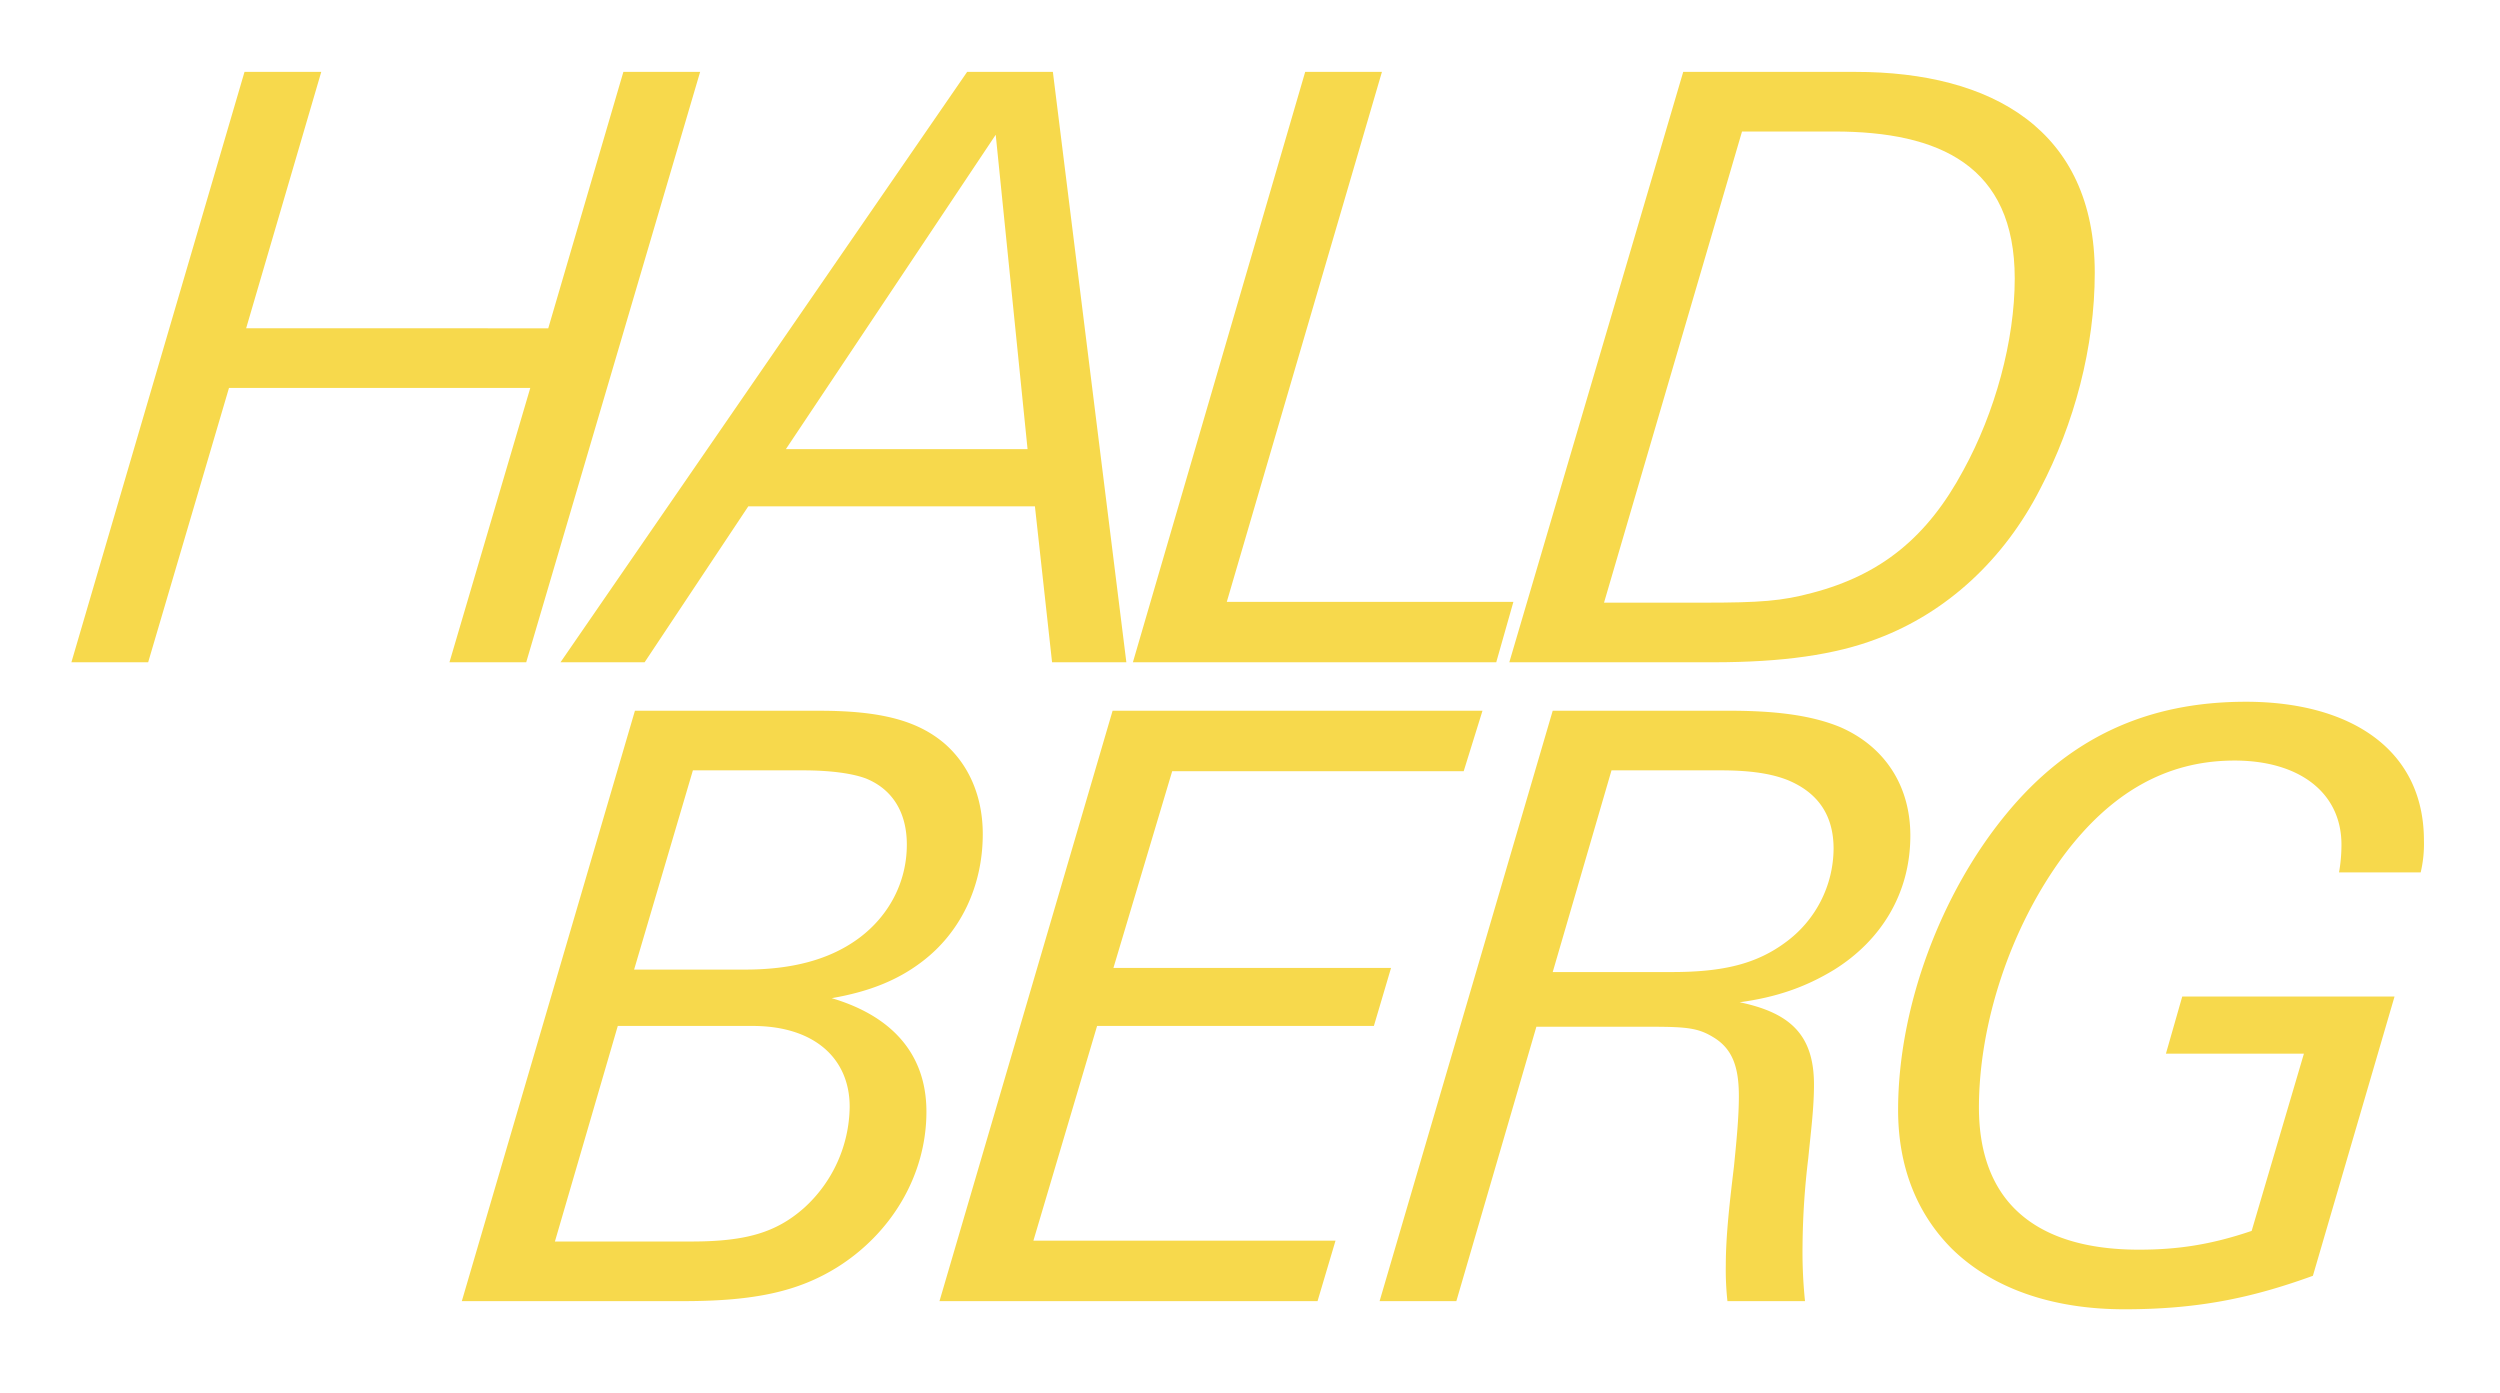
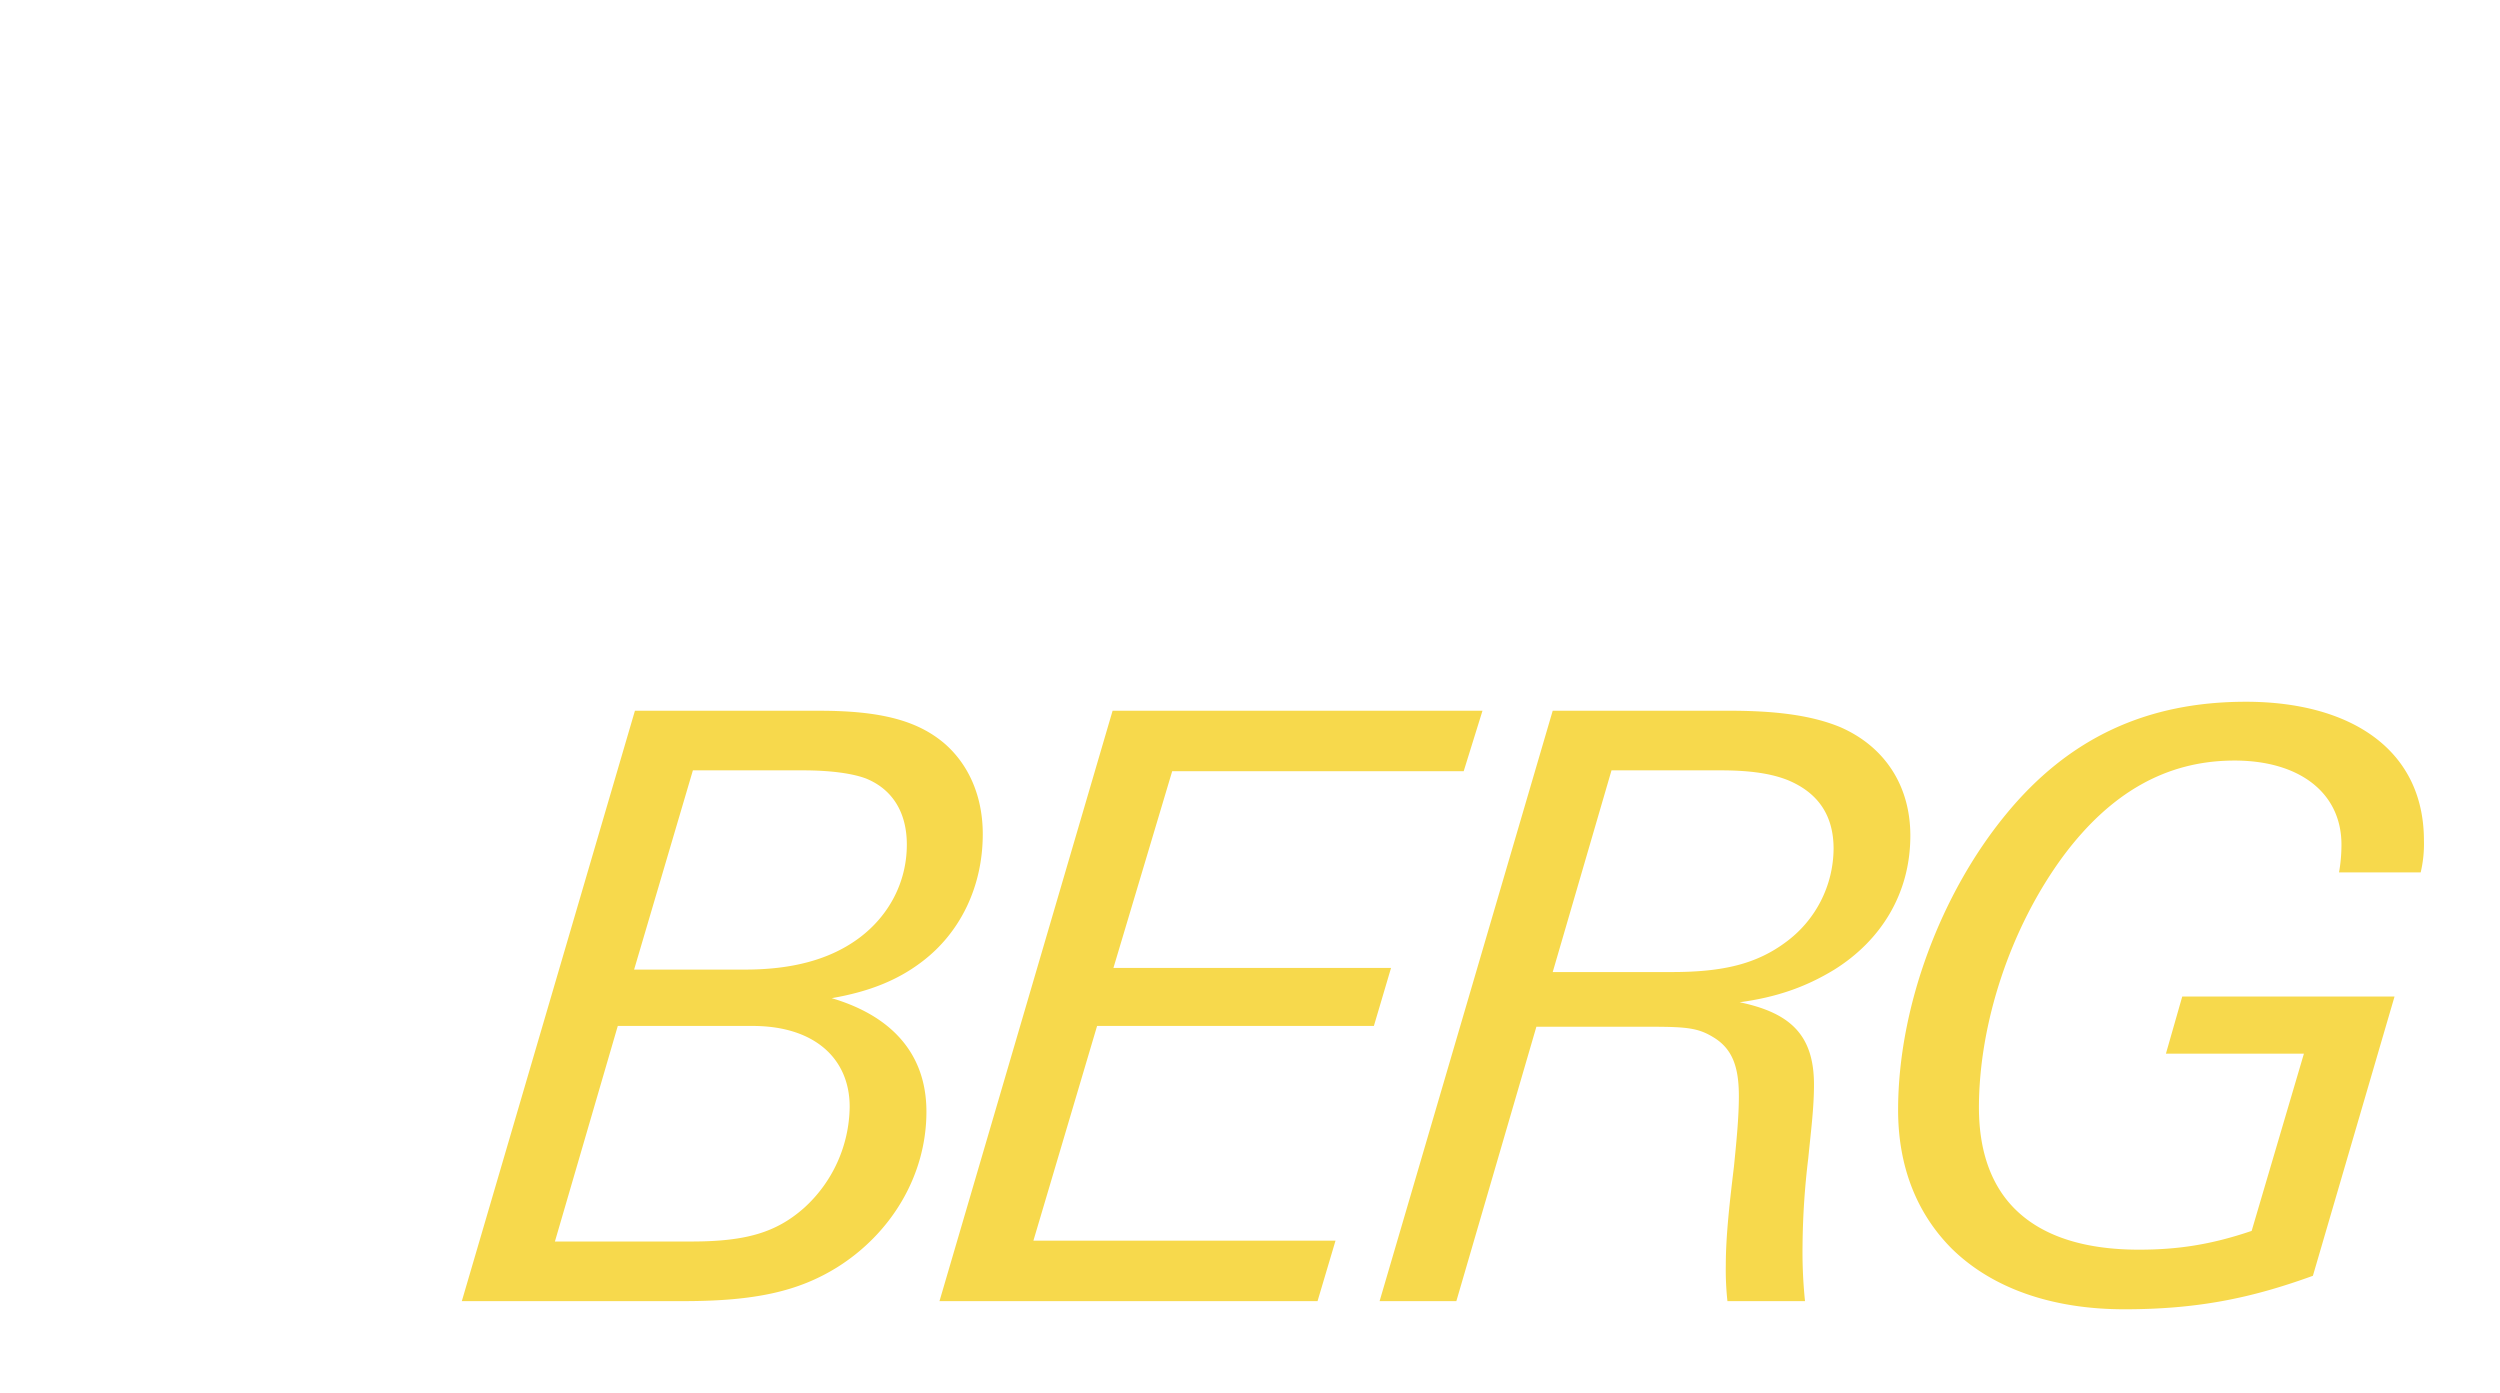
<svg xmlns="http://www.w3.org/2000/svg" width="1359" height="757" viewBox="0 0 1359 757">
  <defs>
    <style>
      .cls-1 {
        fill-rule: evenodd;
        fill: #f7d94c;
      }
    </style>
  </defs>
  <path id="BERG" class="cls-1" d="M534.232,453.387c0-20.418-7.546-37.73-20.862-49.271-14.647-12.428-34.621-17.755-67.91-17.755H345.148l-94.1,320.928H371.779c38.616,0,62.141-5.326,83-18.2,29.3-18.2,48.825-49.715,48.825-84.782,0-32.4-19.974-52.378-51.488-61.7,20.417-3.551,35.953-9.765,49.268-19.975C521.8,507.1,534.232,482.24,534.232,453.387ZM461.883,601.645a75.27,75.27,0,0,1-24.856,55.041c-15.092,13.317-31.514,18.2-61.253,18.2H301.65L335.827,557.7h73.237C442.8,557.7,461.883,575.456,461.883,601.645Zm31.07-142.487c0,20.419-9.765,38.618-25.744,50.6s-36.84,17.311-62.14,17.311H344.7l31.958-108.307h59.477c15.979,0,27.519,1.775,34.621,4.438C484.963,428.974,492.953,441.4,492.953,459.158Zm312.924-72.8H604.808l-94.1,320.928H716.217l9.765-32.847H561.754L596.375,557.7H746.843l9.321-31.516H605.252L637.21,419.208H795.668Zm232.583,67.914c0-27.964-14.65-48.827-38.17-59.036-15.092-6.215-34.177-8.878-59.921-8.878H844.051l-94.1,320.928h41.723l43.5-149.145H898.2c19.53,0,25.3.888,33.289,5.771,10.209,6.214,13.76,15.979,13.76,31.959,0,11.541-1.331,24.858-2.663,38.174-2.219,18.643-4.439,37.287-4.439,53.71a157.382,157.382,0,0,0,.888,19.531H981.2a260.657,260.657,0,0,1-1.332-30.628,418.807,418.807,0,0,1,3.107-47.052c1.332-13.76,3.107-27.076,3.107-39.949,0-27.077-12.872-39.062-40.391-44.832,19.53-2.664,35.509-7.99,51.488-17.756C1022.04,511.536,1038.46,486.235,1038.46,454.275Zm-41.721,7.1A63.494,63.494,0,0,1,971,511.98c-15.979,11.985-34.177,16.424-62.14,16.424h-64.8l31.958-109.639h59.477c15.979,0,27.519,1.775,36.4,5.326C987.862,430.749,996.739,442.734,996.739,461.377Zm320.911-4.438c0-50.159-40.83-75.461-96.76-75.461-53.71,0-96.32,19.531-130.49,61.256-35.07,42.613-58.59,104.313-58.59,160.686,0,31.516,10.65,56.817,29.29,75.461,21.75,21.306,54.15,32.847,93.66,32.847,39.06,0,68.35-5.77,102.53-18.2l44.38-151.809h-115.4l-8.88,31.072h75.01L1224,669.115c-22.2,7.546-40.39,10.21-61.25,10.21-29.3,0-51.49-7.1-66.14-20.863-13.76-12.873-20.86-31.96-20.86-56.373,0-45.277,16.87-97.655,46.16-137.161,25.3-33.735,55.48-51.49,92.77-51.49,35.06,0,58.14,17.311,58.14,45.72a86.467,86.467,0,0,1-1.33,15.092h44.39A67.08,67.08,0,0,0,1317.65,456.939Z" />
-   <path id="HALD" class="cls-1" d="M380.589,39.083H338.866l-40.835,139.38H133.8l40.835-139.38H132.915l-94.1,320.928H80.54l43.942-149.145H288.266L244.324,360.011h41.723Zm231.7,320.928L572.34,39.083H525.734L304.692,360.011H350.41l56.37-84.781h155.8l9.321,84.781h40.391ZM558.58,244.158H427.2l114.071-170.9Zm264.1,83.006H666.885L751.218,39.083H709.5L615.841,360.011H813.358ZM1138.71,148.279c0-77.68-55.93-109.2-130.05-109.2H915L820.462,360.011H931.427c37.284,0,66.135-4,89.213-12.872,37.73-14.2,68.8-43.057,88.33-81.231C1127.61,230.4,1138.71,188.672,1138.71,148.279Zm-43.5,3.107c0,33.735-10.65,72.8-27.96,104.313-19.53,36.4-44.83,56.817-82.116,66.582-16.423,4.439-28.407,5.327-59.033,5.327H871.95L946.962,71.487h50.156C1054.38,71.487,1095.21,90.13,1095.21,151.386Z" />
</svg>